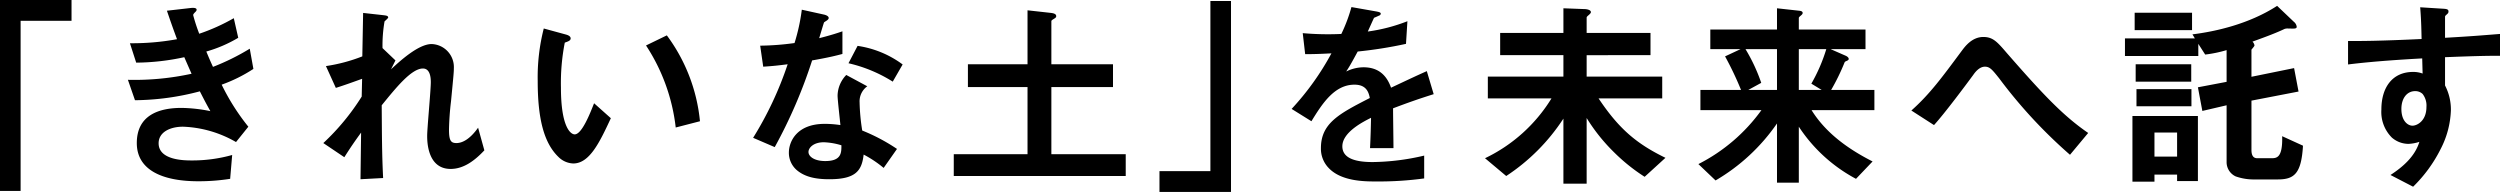
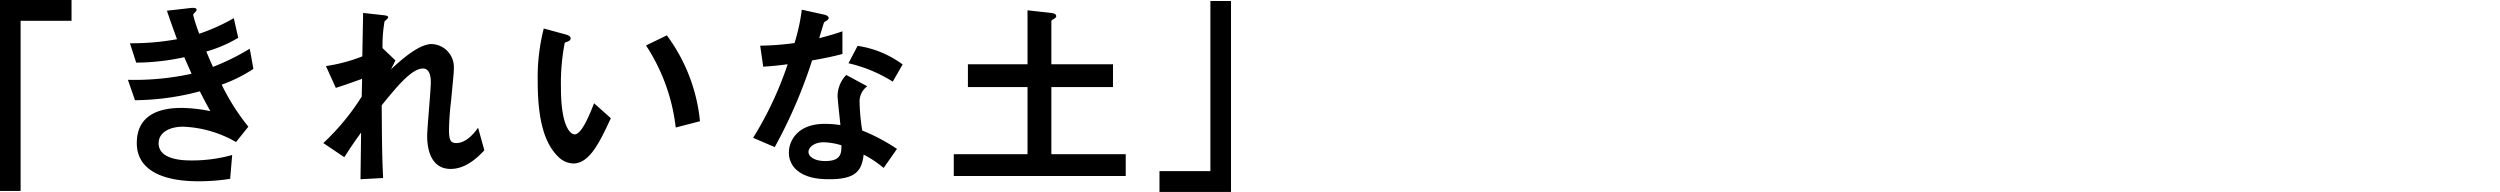
<svg xmlns="http://www.w3.org/2000/svg" width="494.88" height="38" viewBox="0 0 494.88 38">
  <g id="グループ_7085" data-name="グループ 7085" transform="translate(-144.16 -435.8)">
    <path id="パス_20647" data-name="パス 20647" d="M38.32-30.08V-34.2H24.16V3.6h4.08V-30.08Zm36,9.52-.72-4a45.6,45.6,0,0,1-7.28,3.6c-.64-1.4-.8-1.8-1.32-3.04a26.348,26.348,0,0,0,6.32-2.72l-.88-3.88a38.609,38.609,0,0,1-6.84,3.08,34.867,34.867,0,0,1-1.2-3.68c0-.12.04-.24.36-.56.2-.2.32-.32.32-.52,0-.48-1-.36-1.32-.32l-4.56.52c.64,1.88,1.08,3.16,2,5.64a49.328,49.328,0,0,1-9.32.8l1.24,3.84a45.922,45.922,0,0,0,9.52-1.08c.4.92.84,1.92,1.44,3.28a53.025,53.025,0,0,1-12.6,1.2l1.4,4.04a51.588,51.588,0,0,0,12.84-1.76c.76,1.48,1.12,2.2,2.08,3.92a30.554,30.554,0,0,0-5.72-.64c-4.52,0-8.84,1.48-8.84,6.96,0,5.28,4.96,7.56,12.16,7.56a40.267,40.267,0,0,0,6.32-.48l.4-4.72a29.181,29.181,0,0,1-8,1.08c-1.36,0-6.56,0-6.56-3.4,0-2.16,2.2-3.28,4.84-3.28A22.523,22.523,0,0,1,70.88-6.08l2.44-3.04a43.423,43.423,0,0,1-5.28-8.32A29.666,29.666,0,0,0,74.32-20.56ZM120.04-4.44,118.8-8.92c-1.64,2.32-3.16,3.04-4.28,3.04-1.08,0-1.48-.44-1.48-2.64a55.54,55.54,0,0,1,.4-5.64c.52-5.36.56-5.8.56-6.52a4.557,4.557,0,0,0-4.4-4.8c-2.68,0-6.48,3.56-8.04,5l.88-1.76-2.56-2.44a28.023,28.023,0,0,1,.4-5.28c.12-.12.72-.64.72-.76,0-.36-.36-.4-1-.48l-3.96-.44-.16,8.6a32.627,32.627,0,0,1-7.2,1.92l1.96,4.32c2-.64,3.08-1.04,5.2-1.8l-.08,3.52a45.77,45.77,0,0,1-7.6,9.2l4.16,2.8c1.4-2.2,2.08-3.16,3.32-4.88l-.12,9.24L100,1.04c-.24-4.68-.24-8.84-.28-14.4,2.8-3.44,5.88-7.28,8.16-7.28,1.36,0,1.56,1.64,1.56,2.68,0,1.68-.72,9.12-.72,10.64,0,1,0,6.56,4.64,6.56C116-.76,118.2-2.48,120.04-4.44Zm42.68-5.76a34.005,34.005,0,0,0-6.56-17l-4.12,2a37.2,37.2,0,0,1,5.88,16.24Zm-17.64-.6-3.32-2.96c-.76,1.92-2.4,6.16-3.84,6.16-.8,0-2.72-1.44-2.72-9.24a41.464,41.464,0,0,1,.76-8.92c.68-.24,1.16-.4,1.16-.84,0-.48-.64-.68-.92-.76l-4.4-1.2a38.957,38.957,0,0,0-1.2,10.4c0,7.6,1.28,12.28,4.08,15a4.362,4.362,0,0,0,2.96,1.32C140.88-1.84,142.88-6.08,145.08-10.8Zm56.64,6.08a36.739,36.739,0,0,0-6.88-3.64,39.635,39.635,0,0,1-.52-5.56,3.664,3.664,0,0,1,1.52-3.2l-4.16-2.24a6.043,6.043,0,0,0-1.72,4.08c0,.84.48,4.92.56,5.84a20.186,20.186,0,0,0-3.12-.24c-5.52,0-7.08,3.52-7.08,5.68A4.529,4.529,0,0,0,181.8-.6c1.68,1.48,3.96,1.88,6.52,1.88,5.24,0,6.44-1.68,6.8-4.88a22.019,22.019,0,0,1,3.96,2.64Zm-11-.72c0,1.44.04,3.12-3.2,3.12-2.2,0-3.32-.92-3.32-1.8,0-.8.96-1.92,3.04-1.92A13.433,13.433,0,0,1,190.72-5.44Zm12.12-16a19.768,19.768,0,0,0-8.92-3.68l-1.8,3.44a28.311,28.311,0,0,1,8.76,3.64Zm-11.92-2.08V-28c-1.04.36-2.24.76-4.6,1.36.16-.52.92-3.08.96-3.12.24-.24.92-.48.92-.88,0-.44-.76-.64-.96-.68l-4.36-.96a38.166,38.166,0,0,1-1.44,6.6,53.249,53.249,0,0,1-6.8.52l.6,4.16c1.88-.12,3-.24,4.84-.48a68.612,68.612,0,0,1-6.84,14.56l4.28,1.84a97.554,97.554,0,0,0,7.4-17.16C188.32-22.84,189.56-23.16,190.92-23.52ZM247,.64V-3.68H232.28V-16.96h12.2v-4.52h-12.2V-30c0-.16.2-.28.52-.48.4-.24.44-.36.44-.52,0-.4-.4-.56-1-.64l-4.68-.52v10.68h-11.8v4.52h11.8V-3.68h-14.6V.64ZM267.84,3.8V-34h-4.08V-.32H253.68V3.8Z" transform="translate(120 470)" />
-     <path id="パス_20648" data-name="パス 20648" d="M33.96-15.56,32.6-20.12c-1.88.84-2.4,1.08-7.08,3.28-.92-2.64-2.68-4.04-5.44-4.04a7.735,7.735,0,0,0-3.44.84c.68-1.04,1-1.6,2.28-3.96a84.2,84.2,0,0,0,9.56-1.52L28.76-30a33.775,33.775,0,0,1-7.84,2.04c.2-.44,1.2-2.68,1.24-2.72.04,0,.84-.36.92-.4.24-.08.4-.2.4-.44,0-.28-.68-.36-.8-.4l-5-.88a31.019,31.019,0,0,1-2,5.32,56.261,56.261,0,0,1-7.64-.16l.48,4.16c1.68,0,2.92-.04,5.2-.16a53.184,53.184,0,0,1-7.88,11L9.76-10.2c2.2-3.6,4.6-7.24,8.52-7.24,2.32,0,2.8,1.44,3.04,2.64-6,3.08-9.68,4.96-9.68,9.92A5.468,5.468,0,0,0,13.16-.96c2.52,2.68,7.16,2.68,9.4,2.68a66.2,66.2,0,0,0,9.52-.6V-3.4a46.248,46.248,0,0,1-10.2,1.28c-2.92,0-6-.52-6-3.12,0-2.8,4.16-4.88,5.68-5.64-.04,1.76-.08,3.72-.2,6H26c0-1.36-.08-6.32-.08-7.88C28.88-13.88,30.8-14.56,33.96-15.56ZM79.84-2.96C74-5.8,70.56-8.8,66.6-14.72H79.2v-4.32H64.24v-4.24H76.88v-4.4H64.24v-3c0-.2.12-.28.48-.6.12-.12.36-.32.36-.52,0-.48-.92-.6-1.2-.6l-4.24-.16v4.88H47.12v4.4H59.64v4.24H44.68v4.32h12.6A31.227,31.227,0,0,1,44.12-2.88L48.32.64A39.033,39.033,0,0,0,59.64-10.72V2.16h4.6v-13a35.76,35.76,0,0,0,5.4,6.76A36.375,36.375,0,0,0,75.72.8ZM121.2-12.4v-4h-8.56a41.821,41.821,0,0,0,2.64-5.4c.08-.2.12-.2.56-.4.16-.08.28-.2.28-.32,0-.36-.48-.6-.68-.68l-2.92-1.28h6.92v-3.88h-13.2v-2.28c0-.12.12-.24.4-.48.2-.16.36-.32.36-.52,0-.28-.28-.4-.72-.44l-4.36-.48v4.2H88.72v3.88h6l-3.08,1.44A62.812,62.812,0,0,1,94.8-16.4H86.76v4H98.84A34.7,34.7,0,0,1,86.36-1.72l3.4,3.24A38.115,38.115,0,0,0,101.92-9.76V1.96h4.32V-9.12A30.869,30.869,0,0,0,117.56,1.2l3.28-3.44c-4.8-2.44-9.24-5.6-12.08-10.16Zm-9.52-12.08a32.775,32.775,0,0,1-2.96,6.84l2.04,1.24h-4.52v-8.08Zm-9.76,8.08H96.24l2.56-1.4a34,34,0,0,0-3.12-6.68h6.24Zm61.6,8.52c-4.96-3.4-8.96-7.64-16.12-15.84-1.92-2.24-2.76-3.16-4.64-3.16-2.28,0-3.68,1.96-4.28,2.76-3.92,5.28-6.32,8.56-9.96,11.8L133-9.44c2.12-2.32,6.44-8.12,7.76-9.92.36-.52,1.2-1.64,2.32-1.64,1,0,1.48.64,2.8,2.28A96.966,96.966,0,0,0,159.92-3.56Zm17.6,4.68h-4.48V-7.96h4.48Zm2.84-9.96v-3.4H173.08v3.4Zm1.28,14.8V-11.24H172.28v13h4.36V.36h4.48V1.64Zm-1.16-29.88v-3.44H172.72v3.44ZM206.04-5.36l-4.12-1.88c.12,4.36-1.12,4.36-2.2,4.36h-2.64c-.4,0-1.24,0-1.24-1.64v-9.76l9.32-1.8-.88-4.64L195.84-19v-5.36c0-.04.6-.68.6-.84a1.286,1.286,0,0,0-.4-.76c1.64-.6,4.04-1.44,6.12-2.4a1.538,1.538,0,0,1,.76-.2c.24,0,1.28.04,1.52,0,.2-.04.36-.12.36-.32a1.481,1.481,0,0,0-.56-1l-3.32-3.16c-5.56,3.6-12.2,5.08-16.76,5.64l.48.8H170.8v3.48h14.52v-2.4l1.36,2.12a24.894,24.894,0,0,0,4.24-.88V-18l-5.68,1.08.88,4.68,4.8-1.12V-2a3.111,3.111,0,0,0,1.8,2.72,10.757,10.757,0,0,0,3.8.6h4.52C204.28,1.32,205.72.2,206.04-5.36ZM183.92-18.04v-3.44h-11v3.44Zm61.12-5.12v-4.32c-4.08.32-5.32.44-10.88.76v-4.12c0-.16.04-.24.32-.48s.36-.36.36-.6c0-.4-.24-.52-1.16-.56l-4.44-.28c.24,2.92.24,5.04.28,6.28-8.4.4-11.84.4-14.56.4v4.64c5.08-.64,11.12-1,14.68-1.2l.08,3a5.276,5.276,0,0,0-1.88-.32c-4.08,0-6.28,3.04-6.28,7.44a7.158,7.158,0,0,0,2.08,5.56,5.036,5.036,0,0,0,3.28,1.24,8.044,8.044,0,0,0,2.16-.4c-.88,2.92-3.32,5-5.72,6.56l4.48,2.32a27.751,27.751,0,0,0,5.44-7.44,17.936,17.936,0,0,0,2.04-7.72,10.317,10.317,0,0,0-1.16-4.88v-5.6C239.36-23.08,242-23.16,245.04-23.16ZM230.48-13.04c0,2.84-1.92,3.72-2.76,3.72-.92,0-2.2-.92-2.2-3.32,0-2.12,1.12-3.52,2.72-3.52a2.081,2.081,0,0,1,1.48.56A3.73,3.73,0,0,1,230.48-13.04Z" transform="translate(394 470)" />
  </g>
</svg>